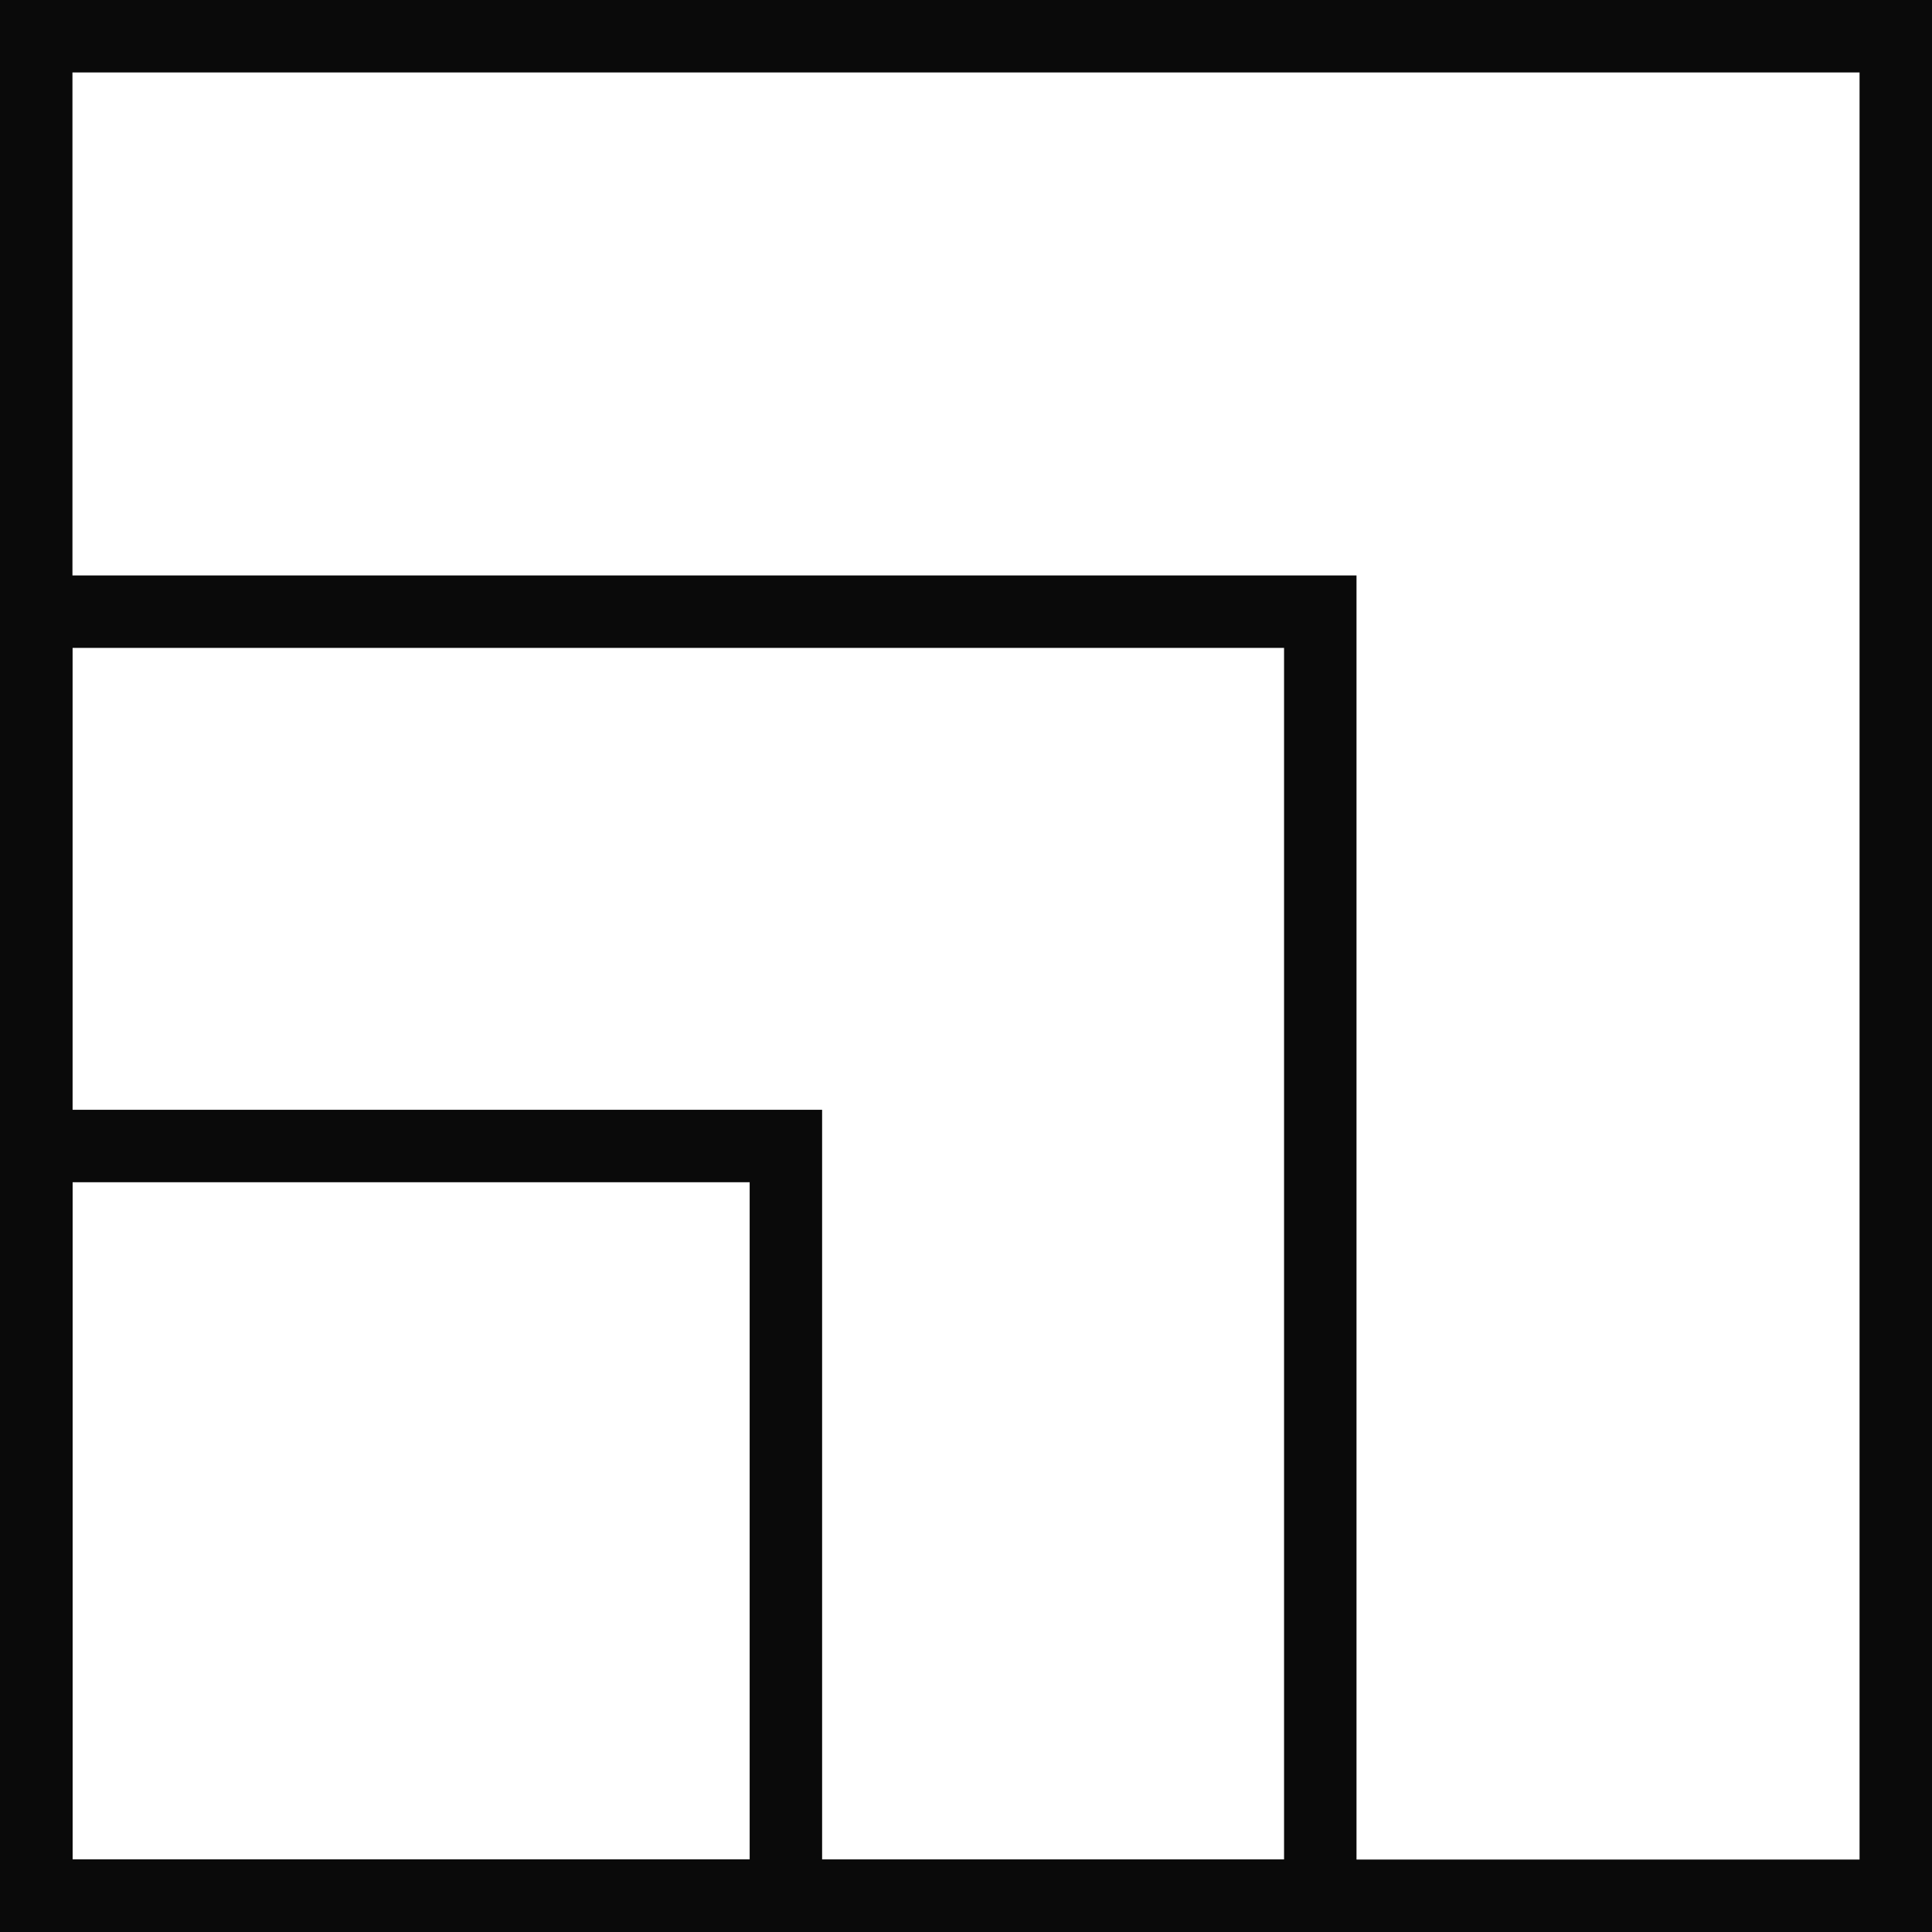
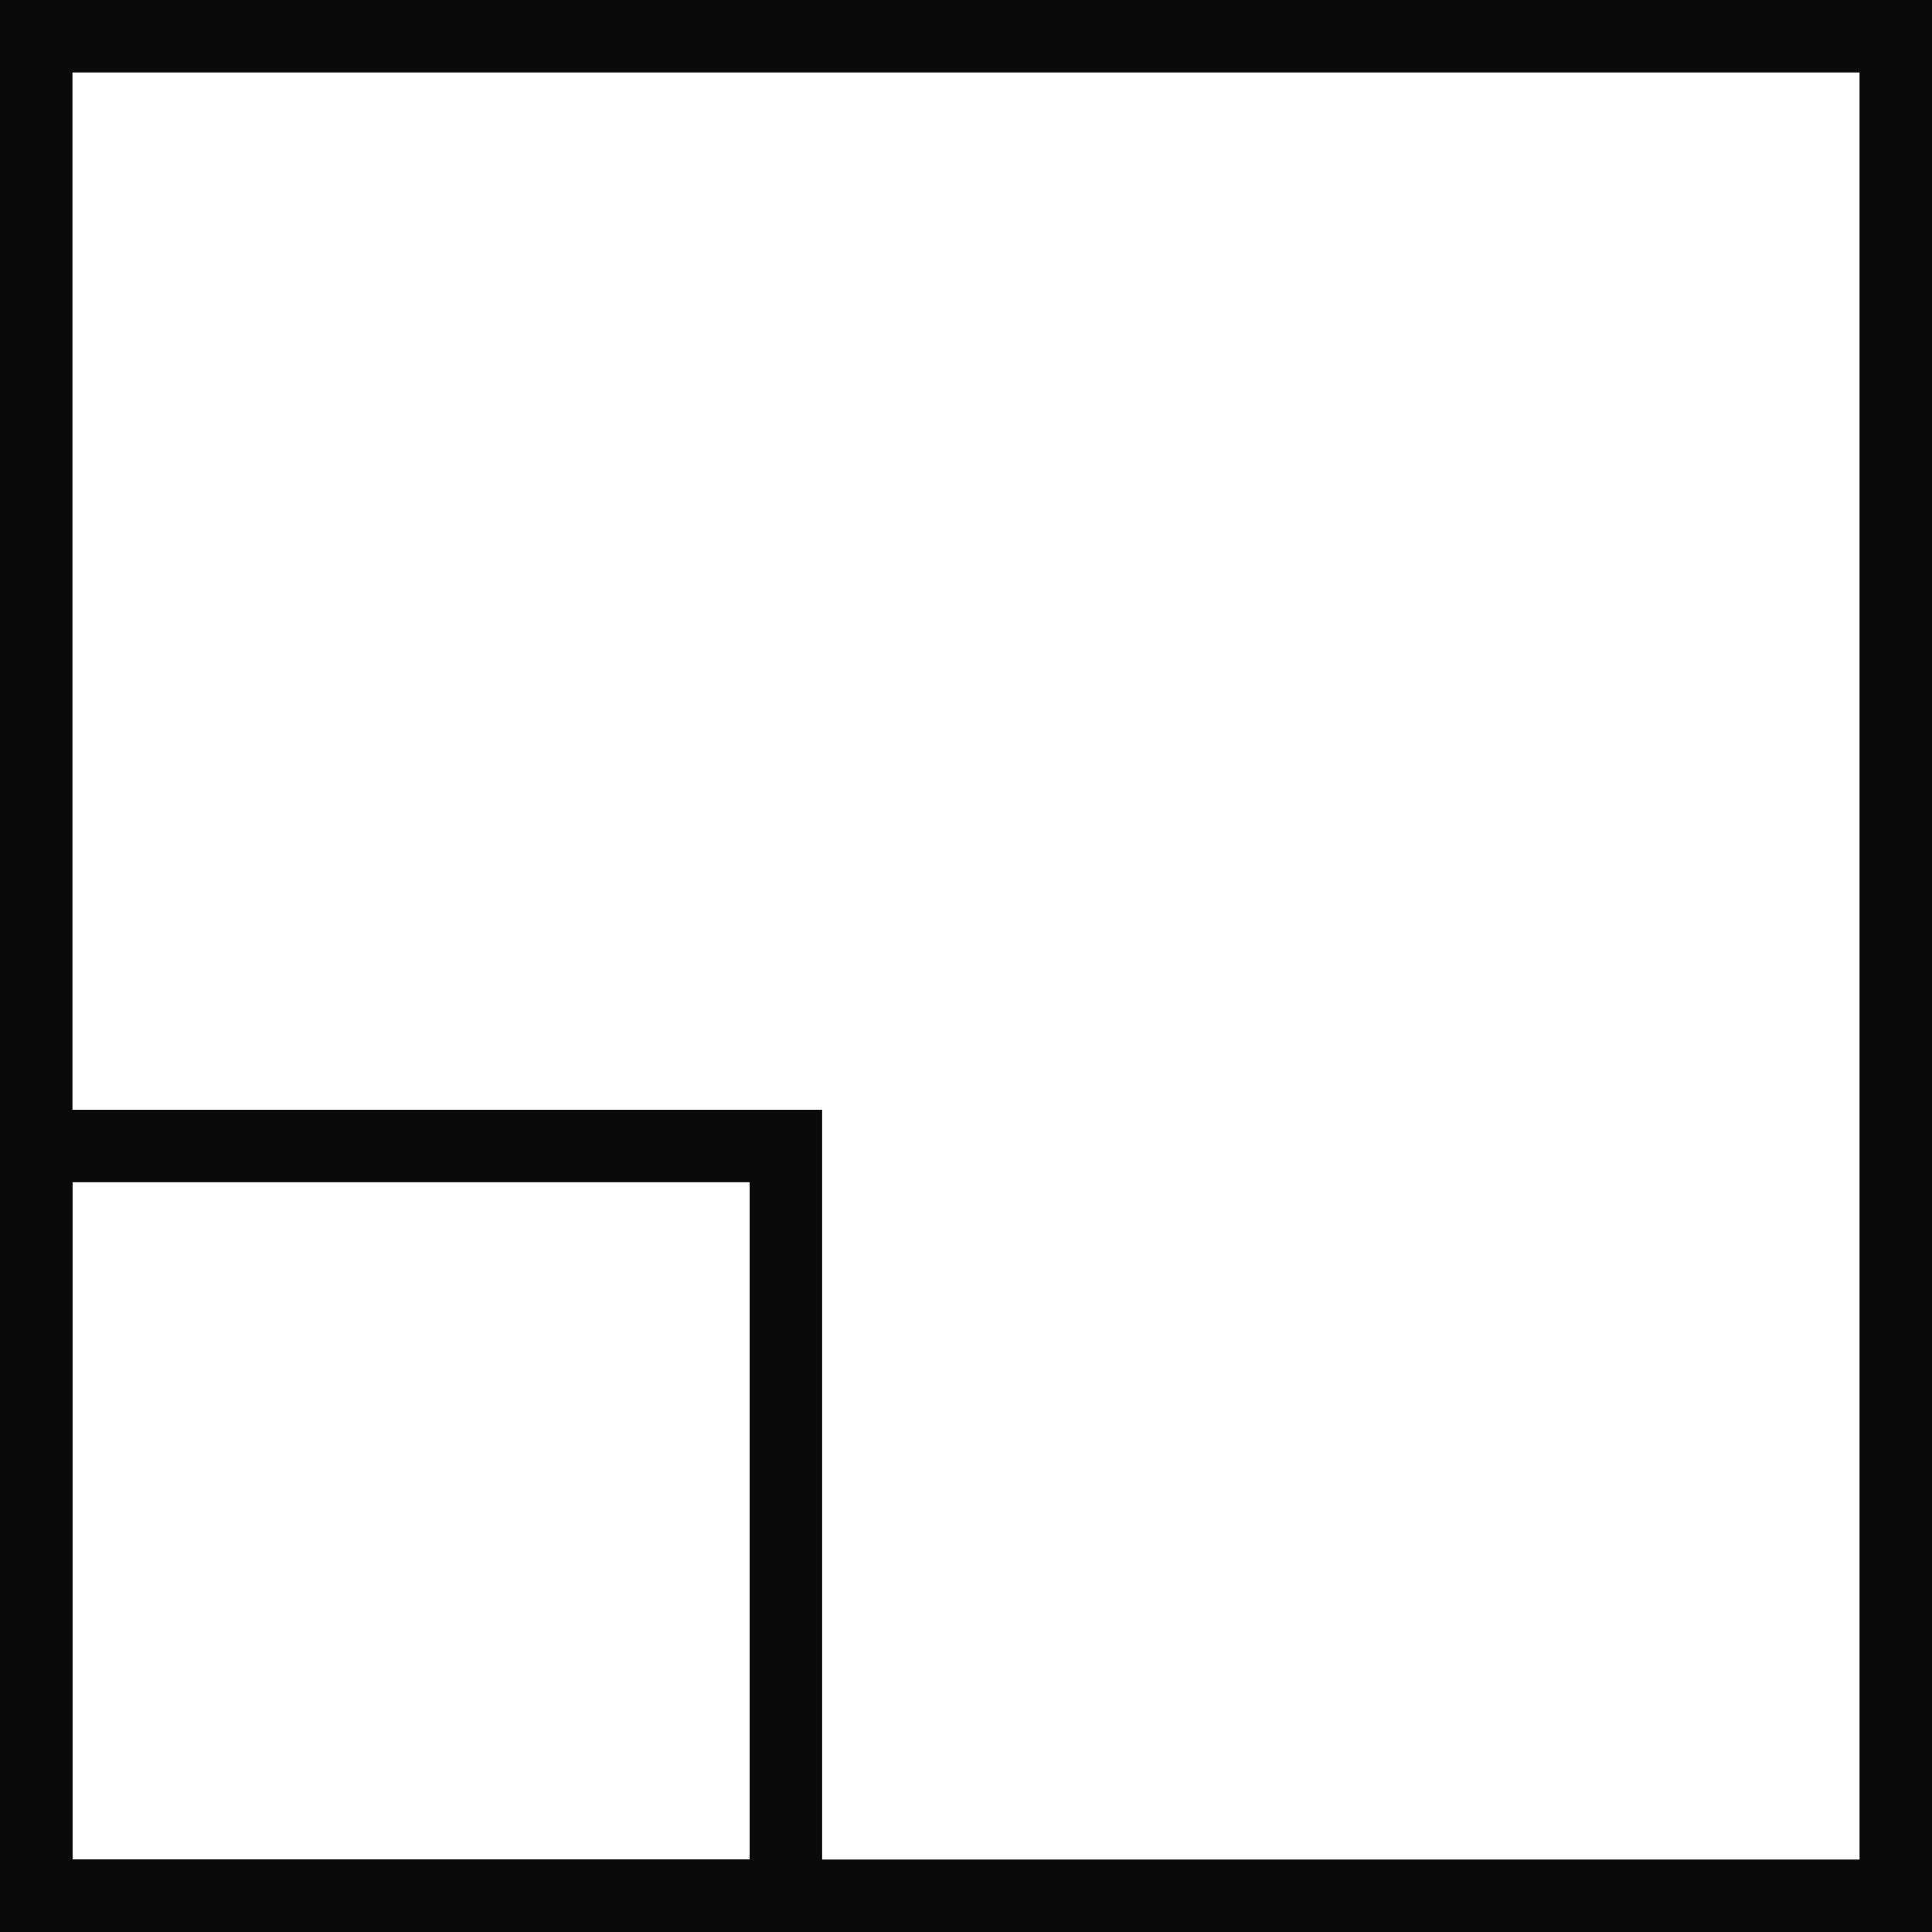
<svg xmlns="http://www.w3.org/2000/svg" width="40" height="40" viewBox="0 0 40 40" fill="none">
  <g clip-path="url(#clip0_817_4578)">
    <rect x="0.75" y="0.75" width="38.5" height="38.5" stroke="#0A0A0A" stroke-width="1.5" />
    <rect x="0.75" y="23.727" width="15.521" height="15.521" stroke="#0A0A0A" stroke-width="1.5" />
-     <rect x="0.75" y="12.664" width="26.585" height="26.585" stroke="#0A0A0A" stroke-width="1.5" />
  </g>
  <defs>
    <clipPath id="clip0_817_4578">
      <rect width="40" height="40" fill="white" />
    </clipPath>
  </defs>
</svg>